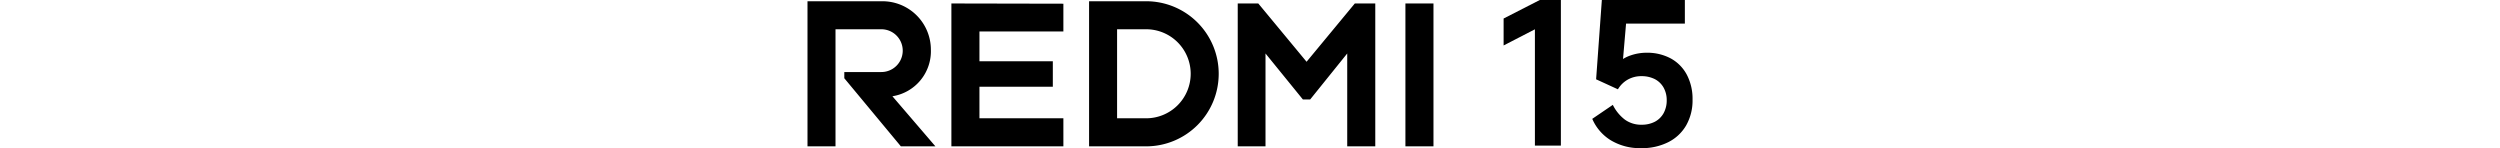
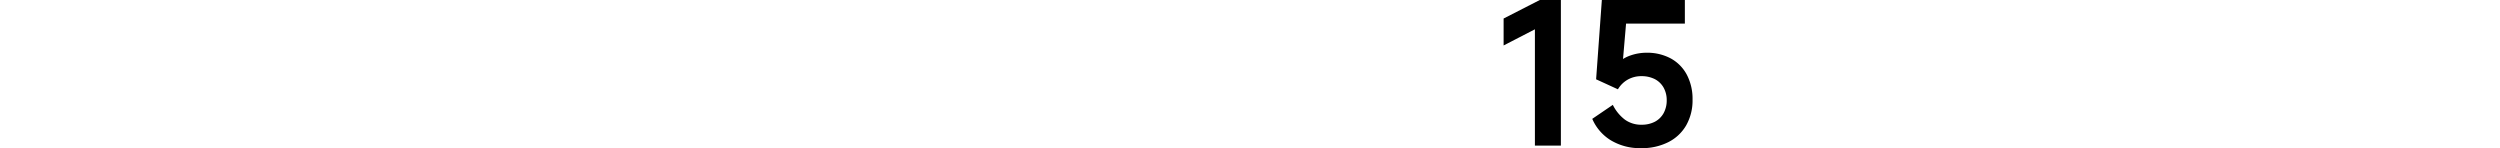
<svg xmlns="http://www.w3.org/2000/svg" width="540" height="32" viewBox="0 0 540 32">
-   <path d="M309.63.75V31.61h-6.06V.75ZM263.24,15.94h0a15.67,15.67,0,0,1-15.67,15.67H235.24V.27h12.33A15.66,15.66,0,0,1,263.24,15.94Zm-6.05,0a9.62,9.62,0,0,0-9.62-9.62h-6.28V25.55h6.28A9.62,9.62,0,0,0,257.19,15.94ZM205.5.75V31.61h24.19V25.55H211.56V18.73h15.85V13.24H211.56V6.8h18.13v-6Zm-4.43,10A10.46,10.46,0,0,0,190.6.27H174.42V31.61h6.05V6.32h9.9a4.62,4.62,0,1,1,0,9.24h-8V16.9l12.22,14.71h7.46l-9.29-10.82A9.84,9.84,0,0,0,201.07,10.73Zm91.57-10L282.22,13.34,271.79.75h-4.44V31.61h6V11.55l8.07,9.93H283L291,11.55V31.61h6.06V.75Z" />
  <path d="M331.54,31.45V6.33l-6.76,3.49V4l7.82-4h4.55V31.45Z" />
  <path d="M348.37,22.65A9,9,0,0,0,351,25.86a6,6,0,0,0,3.61,1.08,6.09,6.09,0,0,0,2.81-.63,4.6,4.6,0,0,0,1.91-1.85,5.65,5.65,0,0,0,.68-2.79,5.51,5.51,0,0,0-.68-2.76,4.62,4.62,0,0,0-1.91-1.83,6.28,6.28,0,0,0-2.89-.63,5.93,5.93,0,0,0-2.89.72,5.79,5.79,0,0,0-2.17,2.12l-4.71-2.16L346,0h17.93V5.1h-12.7l-.73,8.5-1.14.08a7.79,7.79,0,0,1,2.82-1.7,10.5,10.5,0,0,1,3.47-.59,10.75,10.75,0,0,1,5.27,1.25,8.58,8.58,0,0,1,3.46,3.55,11.18,11.18,0,0,1,1.21,5.31,10.87,10.87,0,0,1-1.36,5.55,9.22,9.22,0,0,1-3.87,3.65,12.61,12.61,0,0,1-5.9,1.3,12.17,12.17,0,0,1-6.53-1.7,10.08,10.08,0,0,1-4-4.63Z" />
</svg>